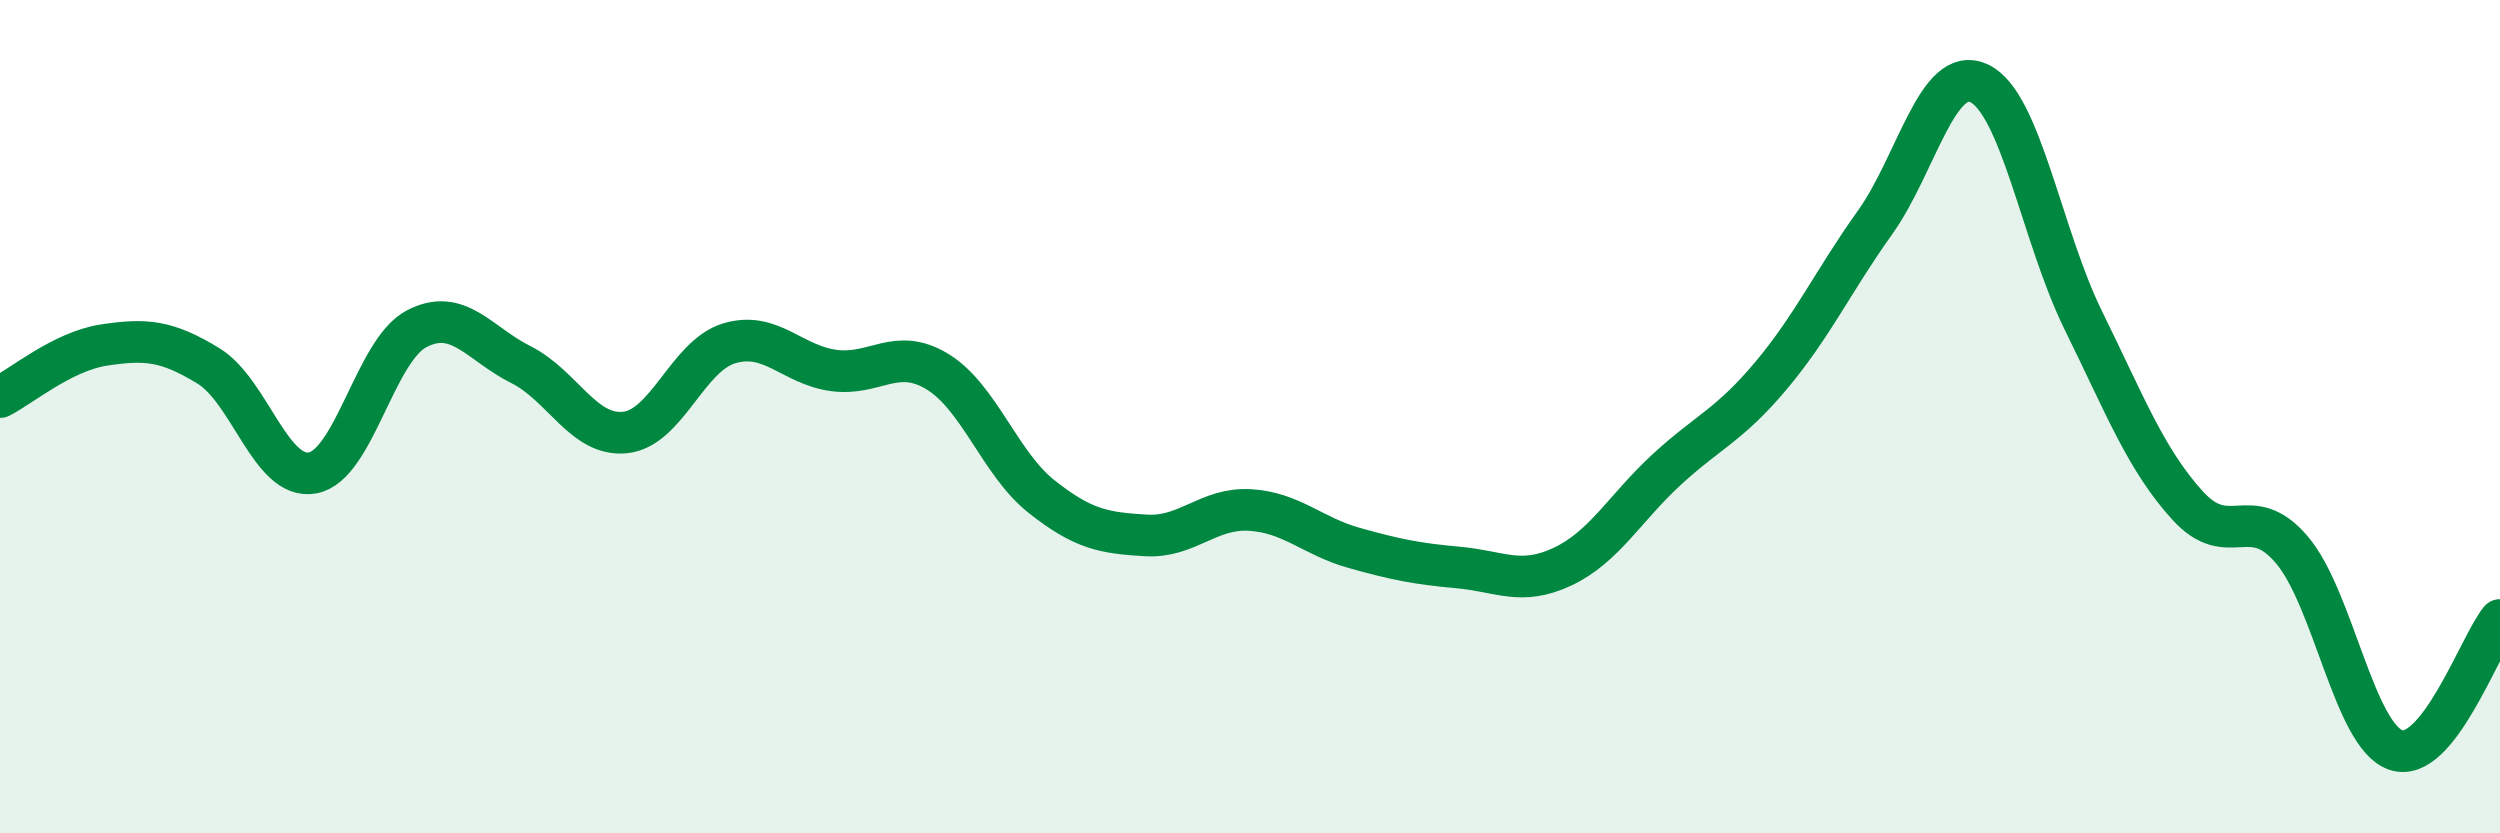
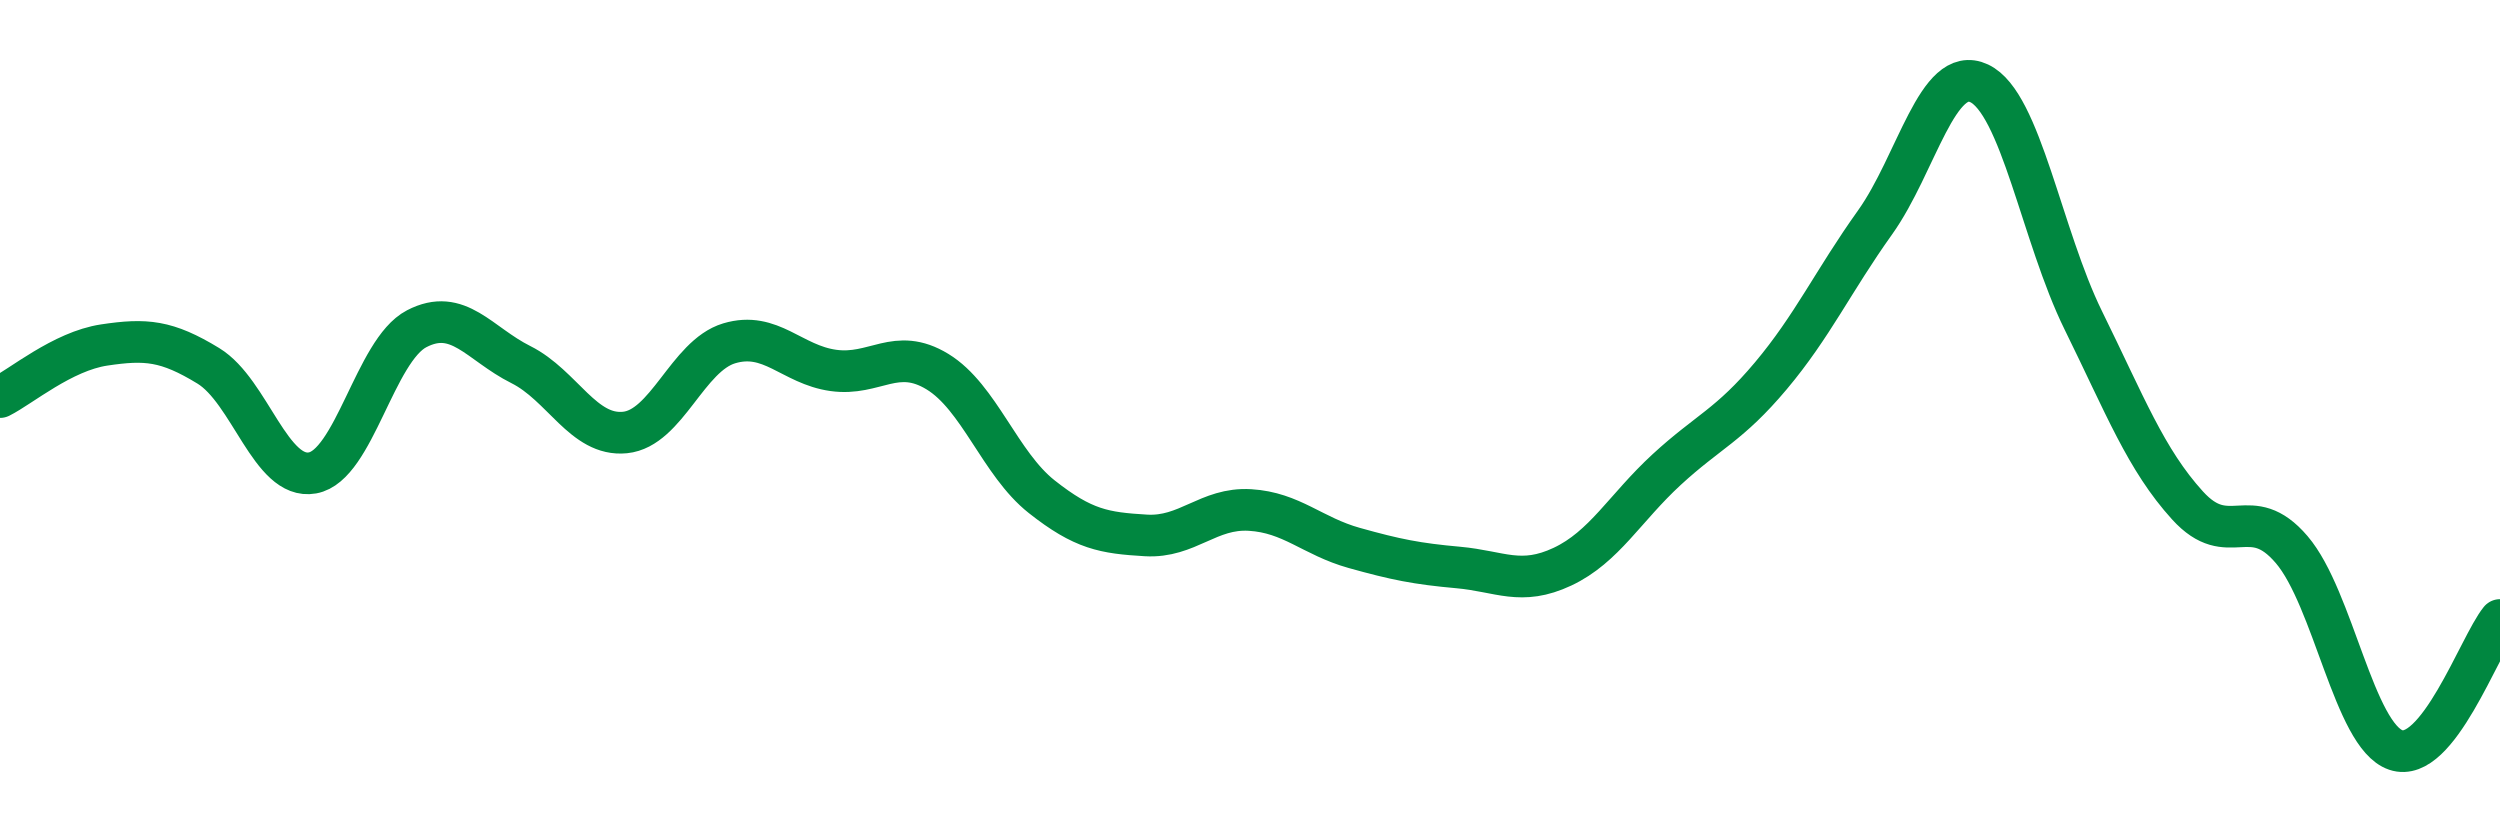
<svg xmlns="http://www.w3.org/2000/svg" width="60" height="20" viewBox="0 0 60 20">
-   <path d="M 0,9.53 C 0.5,9.28 1.5,8.43 2.5,8.28 C 3.5,8.13 4,8.17 5,8.78 C 6,9.39 6.5,11.53 7.5,11.35 C 8.5,11.17 9,8.41 10,7.89 C 11,7.37 11.5,8.25 12.5,8.75 C 13.5,9.25 14,10.48 15,10.38 C 16,10.28 16.5,8.54 17.5,8.24 C 18.5,7.94 19,8.75 20,8.89 C 21,9.03 21.5,8.31 22.5,8.92 C 23.5,9.53 24,11.13 25,11.92 C 26,12.71 26.5,12.79 27.5,12.85 C 28.5,12.91 29,12.18 30,12.24 C 31,12.3 31.5,12.87 32.5,13.15 C 33.5,13.43 34,13.53 35,13.62 C 36,13.71 36.5,14.07 37.5,13.6 C 38.5,13.13 39,12.19 40,11.27 C 41,10.35 41.5,10.21 42.5,9.02 C 43.5,7.83 44,6.74 45,5.34 C 46,3.94 46.5,1.53 47.5,2 C 48.5,2.47 49,5.66 50,7.69 C 51,9.72 51.5,11.03 52.5,12.13 C 53.5,13.23 54,12.02 55,13.19 C 56,14.36 56.5,17.66 57.5,18 C 58.5,18.34 59.5,15.5 60,14.88L60 20L0 20Z" fill="#008740" opacity="0.1" stroke-linecap="round" stroke-linejoin="round" />
  <path d="M 0,9.53 C 0.5,9.28 1.5,8.43 2.5,8.28 C 3.5,8.13 4,8.17 5,8.78 C 6,9.39 6.5,11.53 7.5,11.35 C 8.5,11.17 9,8.41 10,7.89 C 11,7.37 11.5,8.25 12.5,8.75 C 13.5,9.25 14,10.48 15,10.38 C 16,10.28 16.5,8.54 17.5,8.24 C 18.5,7.94 19,8.75 20,8.89 C 21,9.03 21.5,8.31 22.5,8.92 C 23.5,9.53 24,11.13 25,11.92 C 26,12.71 26.5,12.79 27.5,12.85 C 28.5,12.91 29,12.18 30,12.24 C 31,12.3 31.5,12.87 32.5,13.15 C 33.5,13.43 34,13.53 35,13.62 C 36,13.71 36.5,14.07 37.5,13.6 C 38.5,13.13 39,12.19 40,11.27 C 41,10.35 41.5,10.21 42.5,9.02 C 43.5,7.83 44,6.74 45,5.34 C 46,3.94 46.5,1.53 47.5,2 C 48.5,2.47 49,5.66 50,7.69 C 51,9.72 51.5,11.03 52.5,12.13 C 53.5,13.23 54,12.02 55,13.19 C 56,14.36 56.5,17.66 57.5,18 C 58.5,18.34 59.5,15.5 60,14.88" stroke="#008740" stroke-width="1" fill="none" stroke-linecap="round" stroke-linejoin="round" />
</svg>